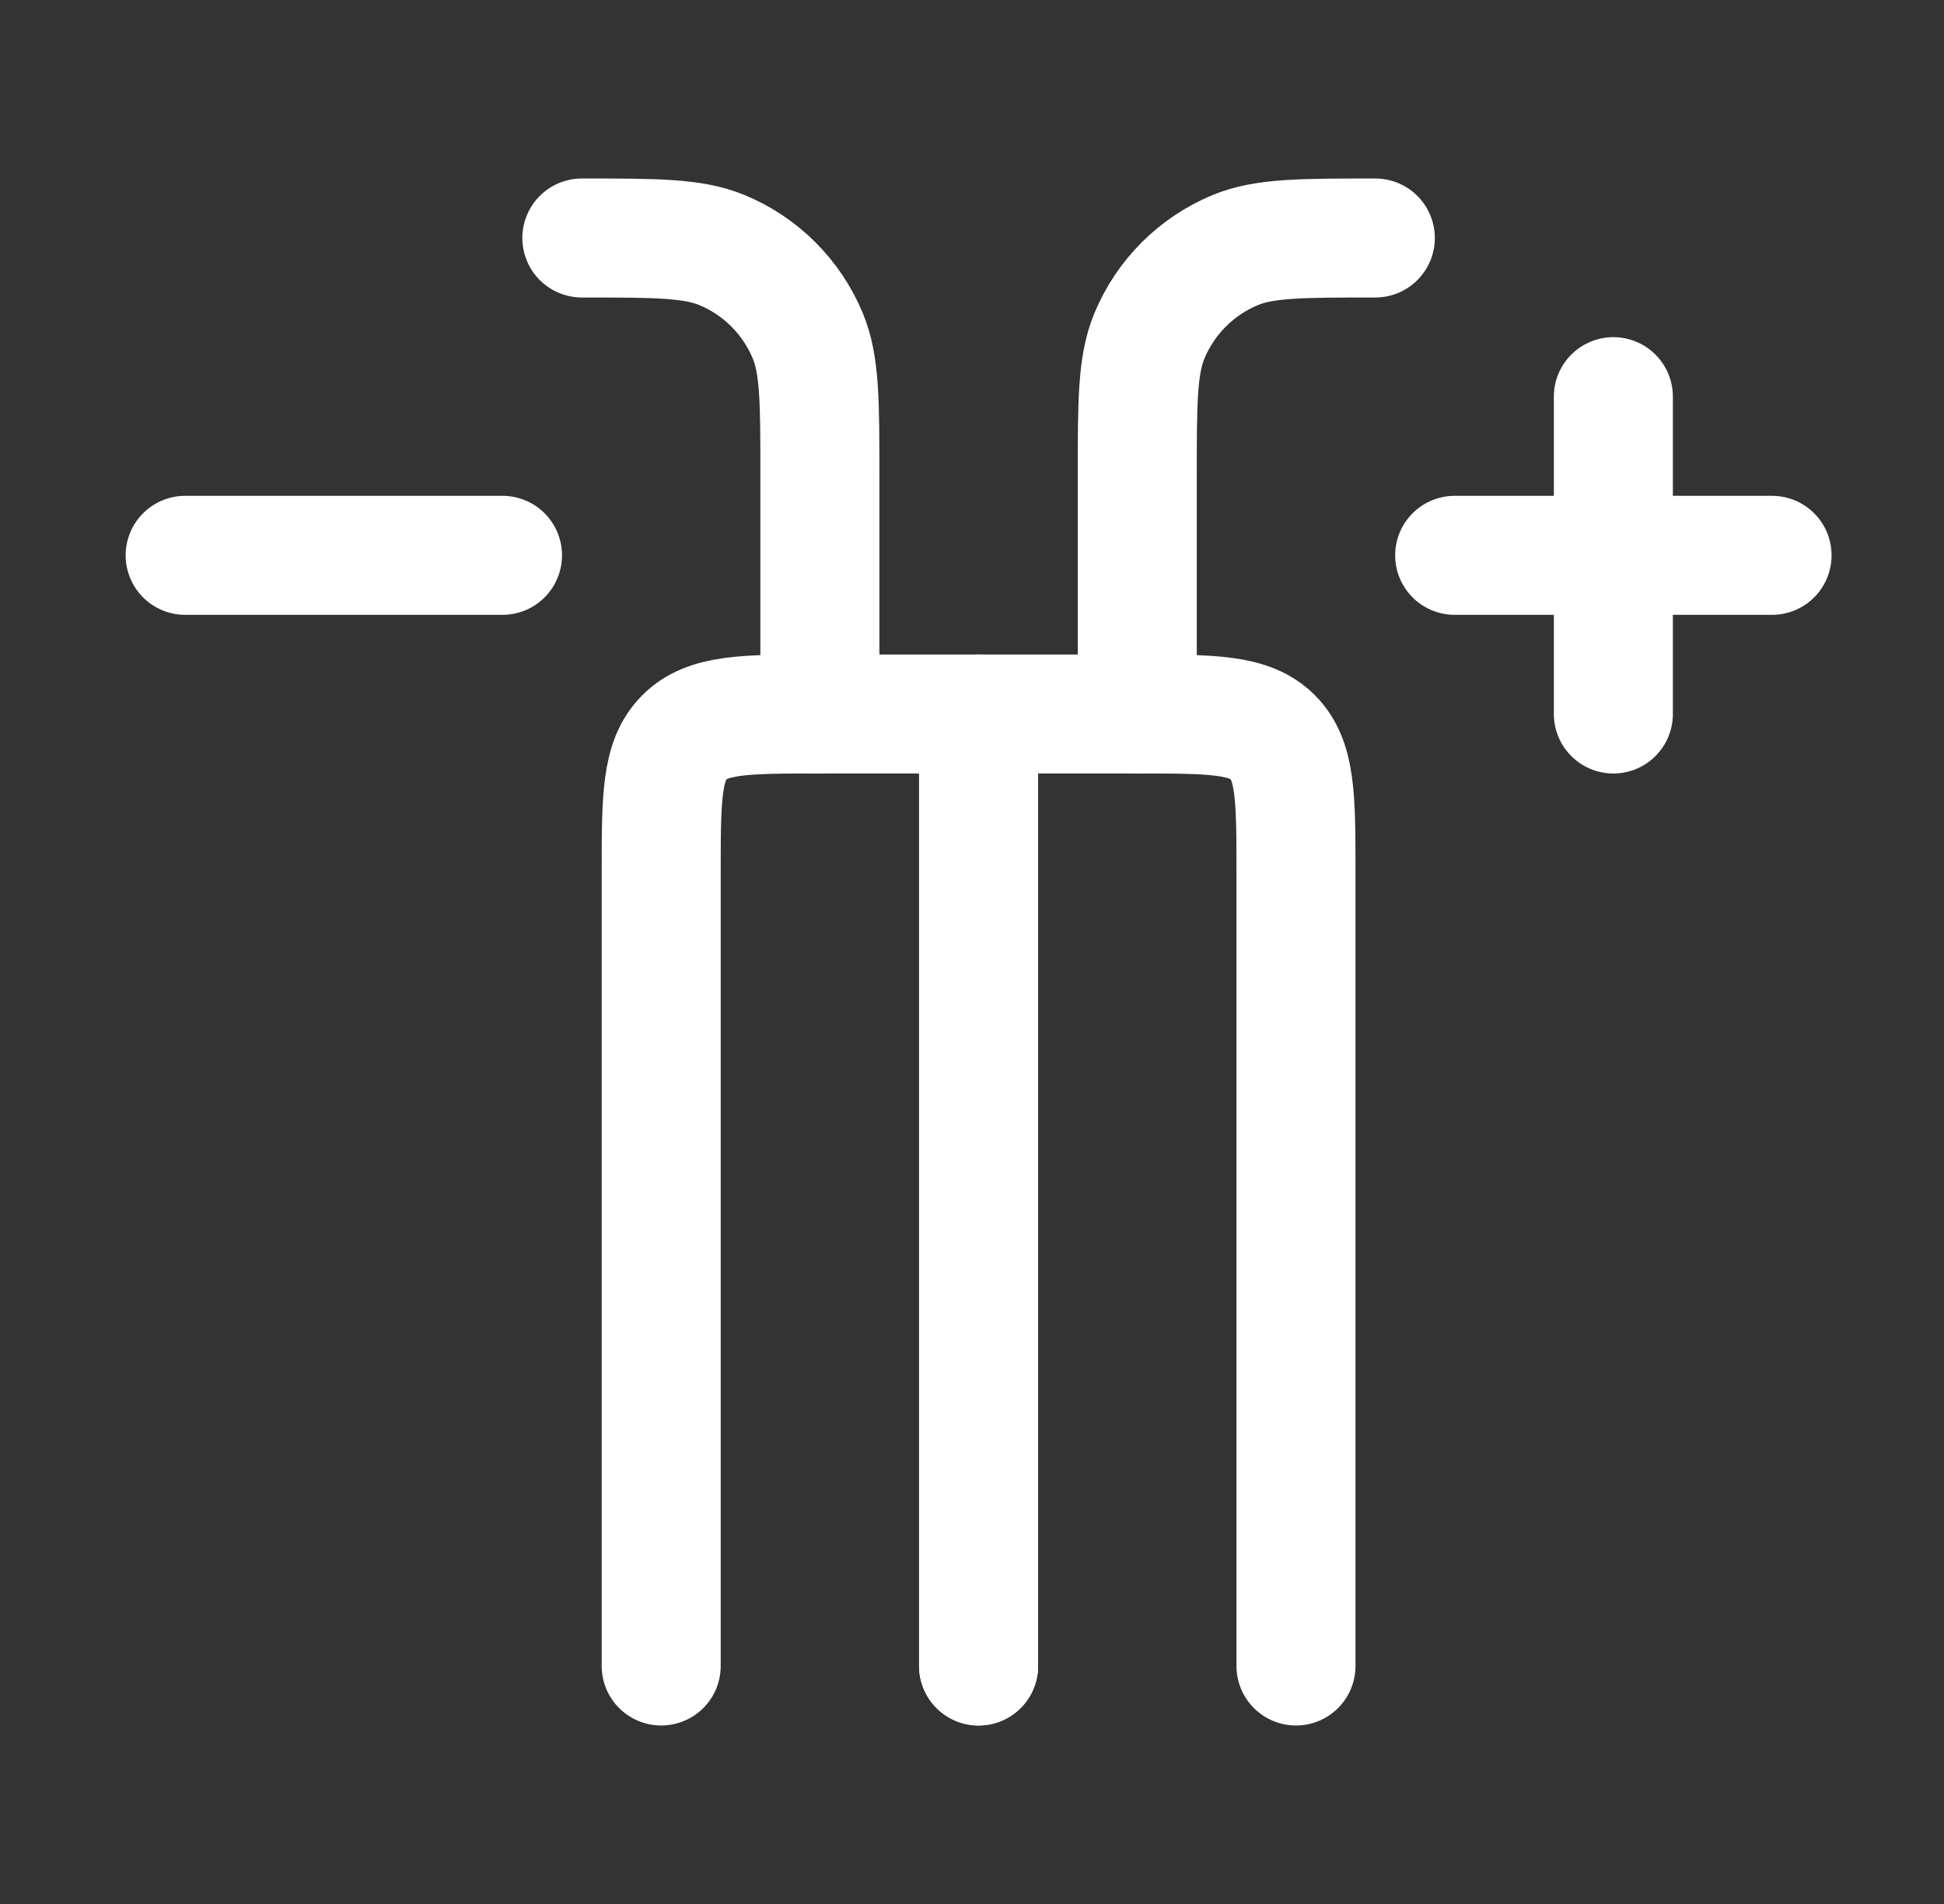
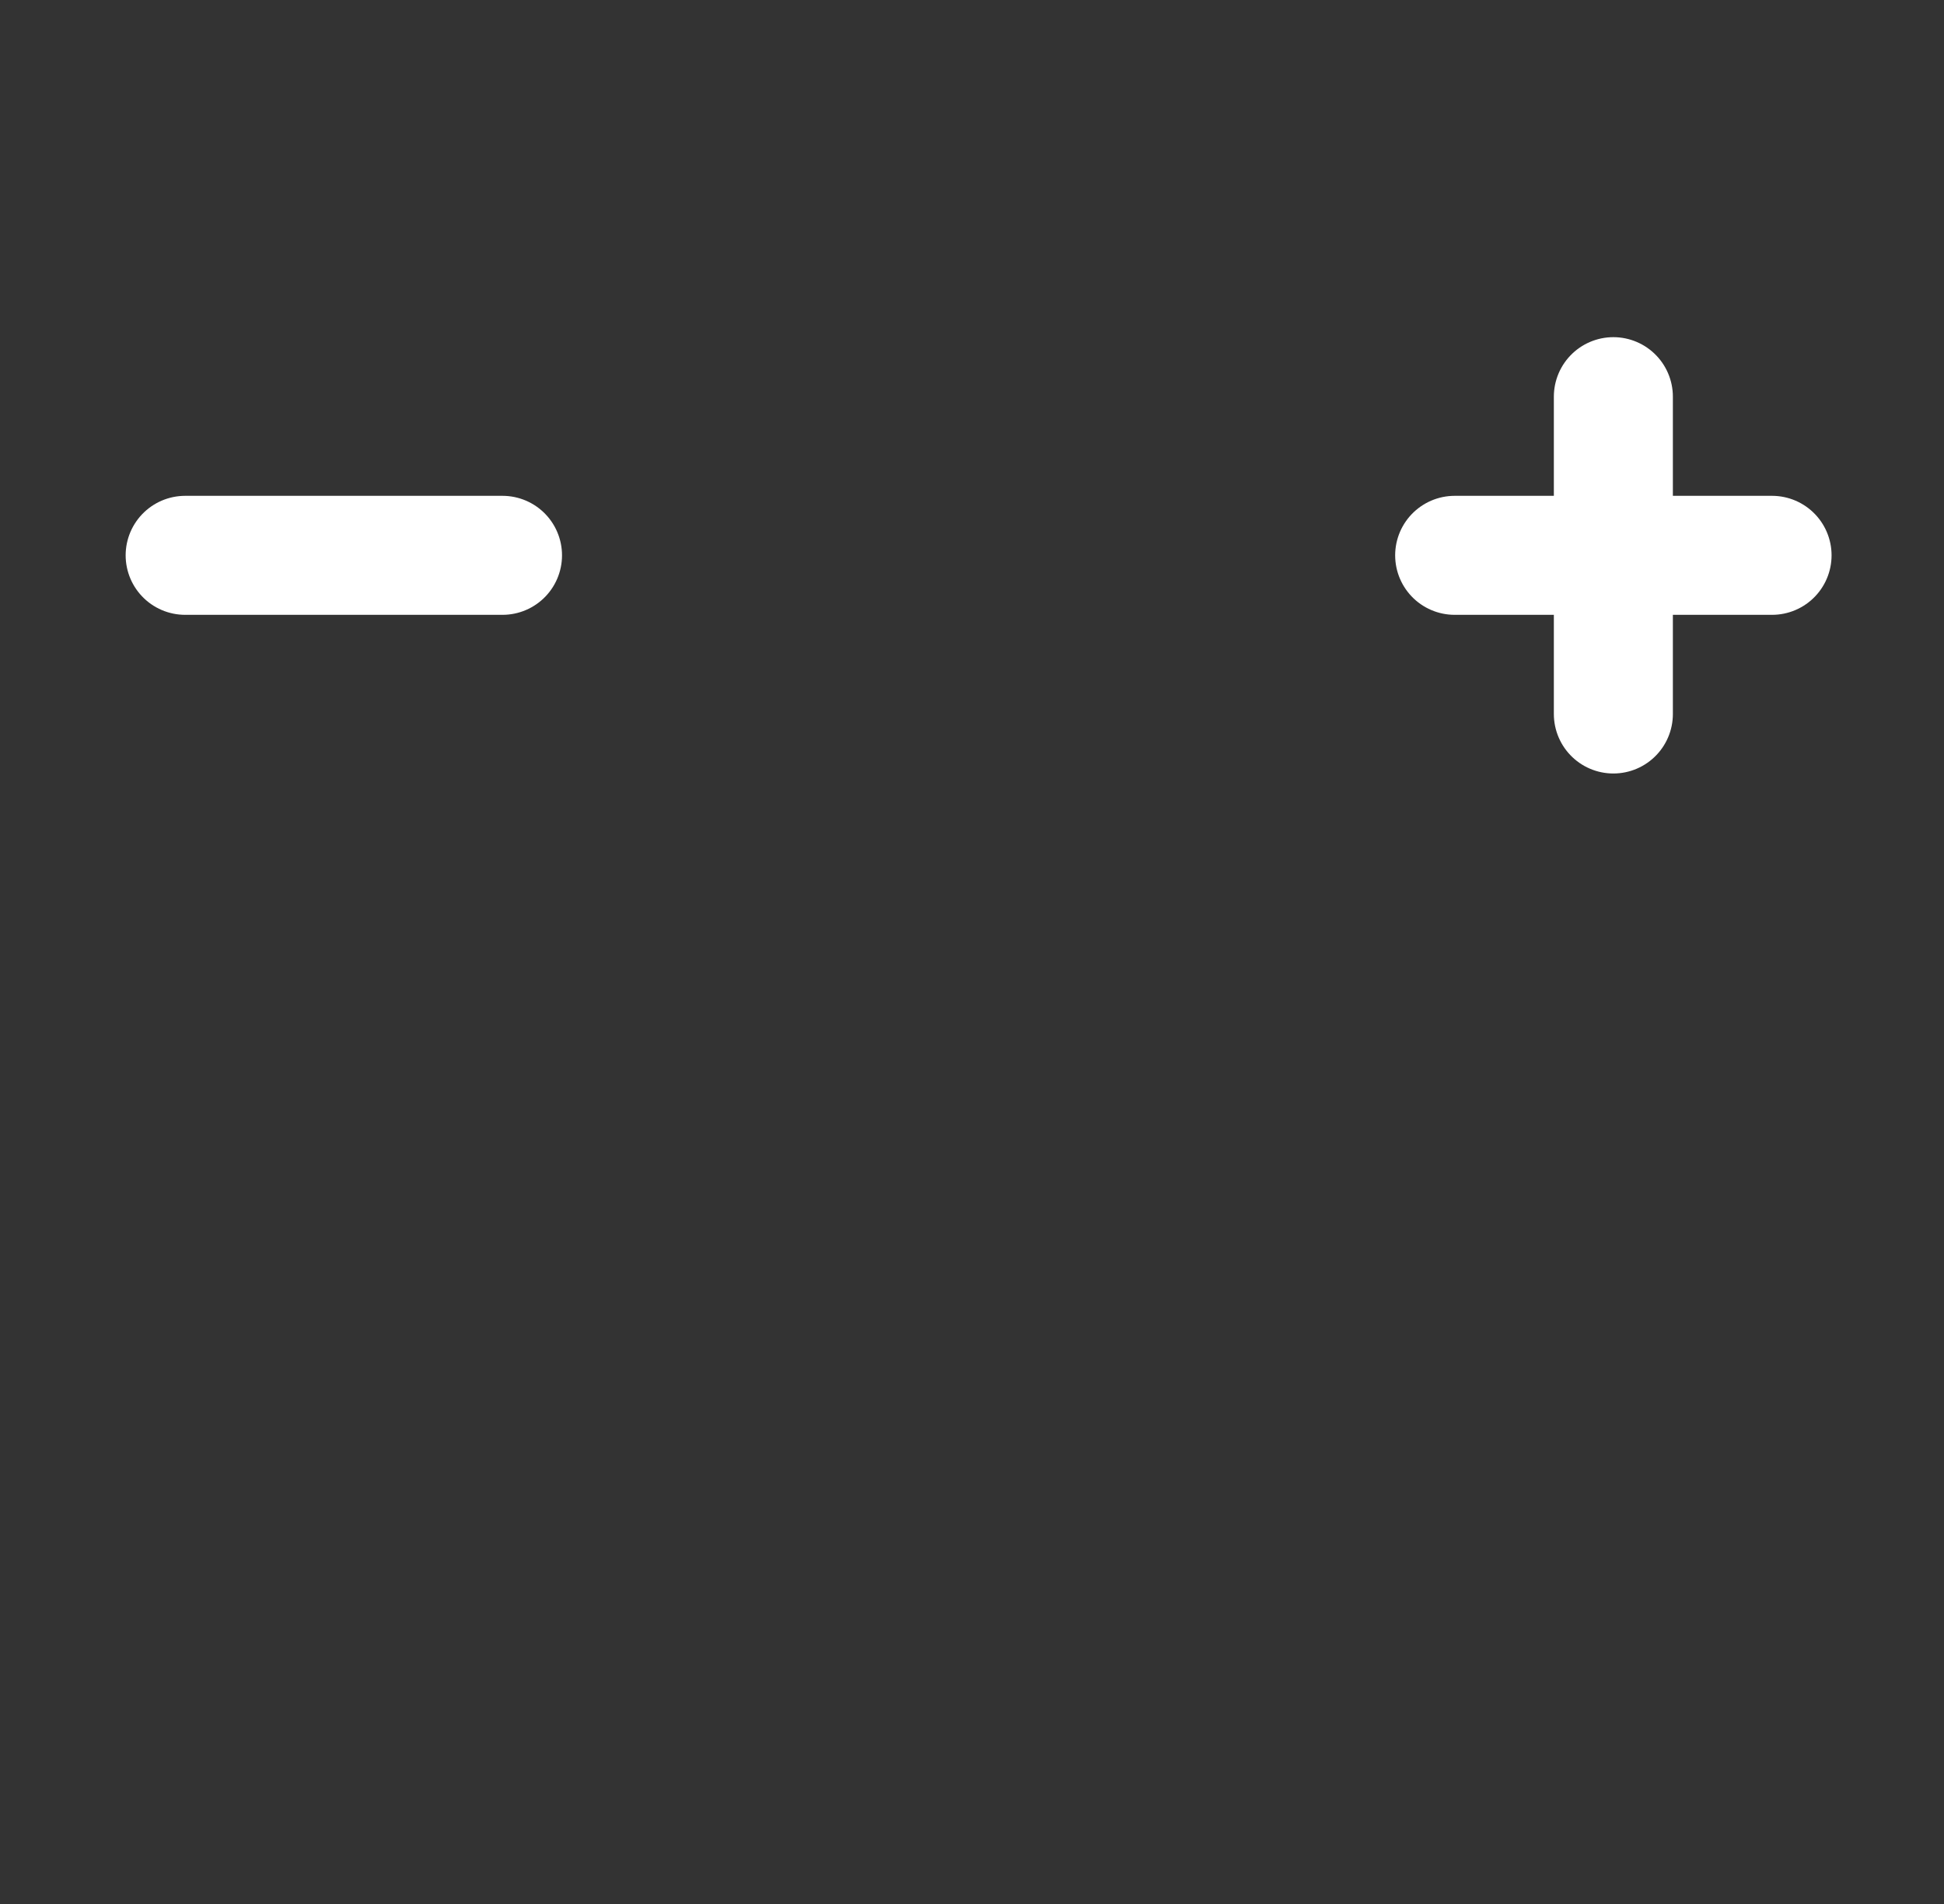
<svg xmlns="http://www.w3.org/2000/svg" width="49" height="48" viewBox="0 0 49 48" fill="none">
  <rect x="0" y="0" width="49" height="48" fill="#333333" stroke="none" />
-   <path d="M24.666 42V18H20.666C18.781 18 17.838 18 17.252 18.586C16.666 19.172 16.666 20.114 16.666 22V42" stroke="white" stroke-width="3" stroke-linecap="round" stroke-linejoin="round" />
-   <path d="M32.666 42V22C32.666 20.114 32.666 19.172 32.081 18.586C31.495 18 30.552 18 28.666 18H24.666V42" stroke="white" stroke-width="3" stroke-linecap="round" stroke-linejoin="round" />
  <path d="M40.666 10V18M44.666 14H36.666" stroke="white" stroke-width="3" stroke-linecap="round" stroke-linejoin="round" />
  <path d="M12.666 14H4.667" stroke="white" stroke-width="3" stroke-linecap="round" stroke-linejoin="round" />
-   <path d="M20.666 18V12C20.666 10.136 20.666 9.204 20.362 8.469C19.956 7.489 19.177 6.71 18.197 6.304C17.462 6 16.53 6 14.666 6" stroke="white" stroke-width="3" stroke-linecap="round" stroke-linejoin="round" />
-   <path d="M28.666 18V12C28.666 10.136 28.666 9.204 28.971 8.469C29.377 7.489 30.156 6.71 31.136 6.304C31.871 6 32.803 6 34.666 6" stroke="white" stroke-width="3" stroke-linecap="round" stroke-linejoin="round" />
</svg>